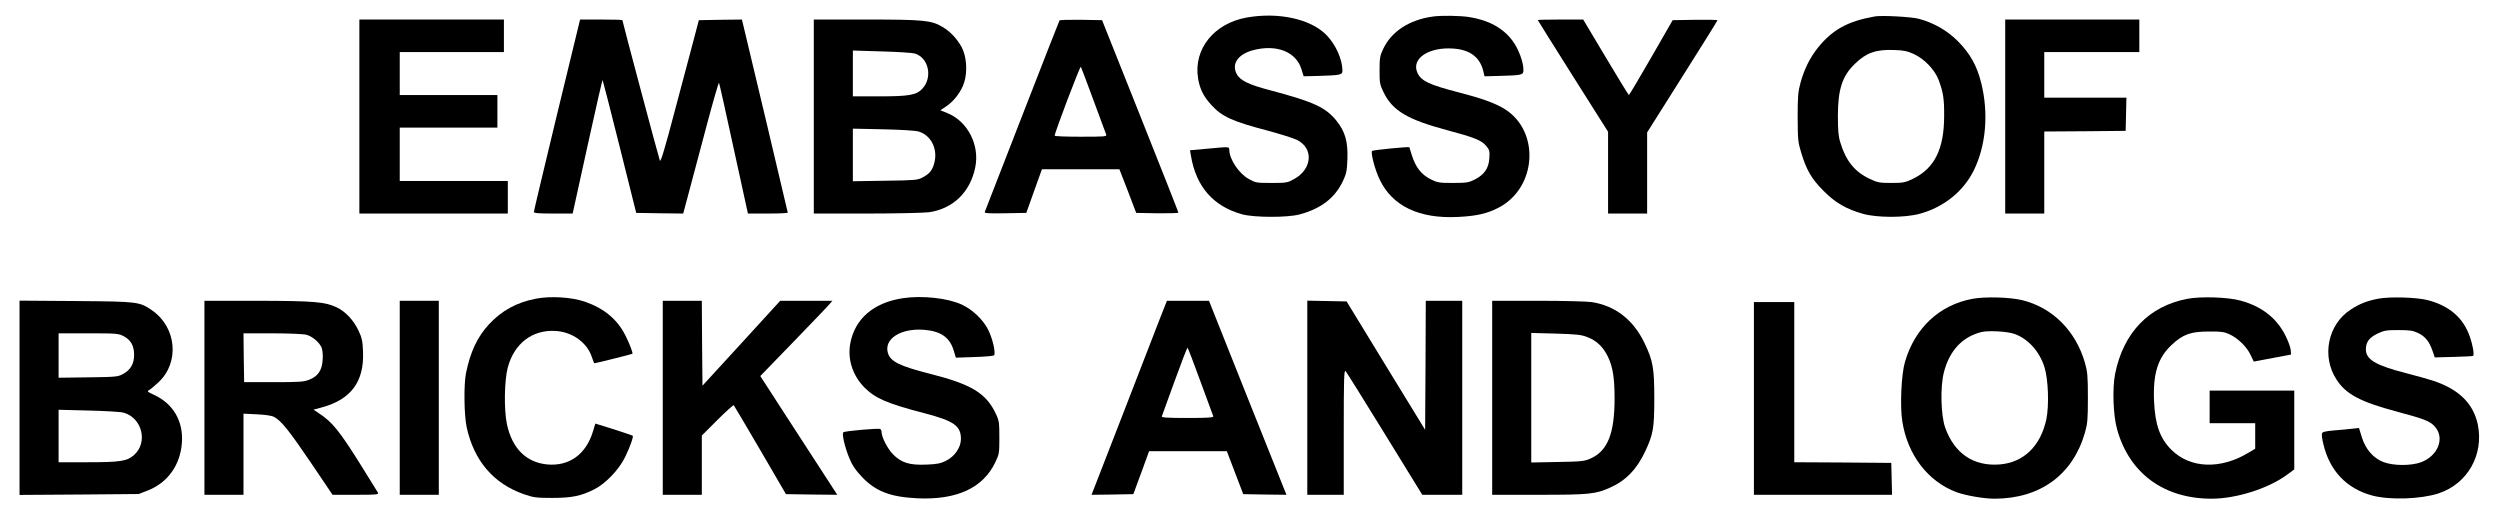
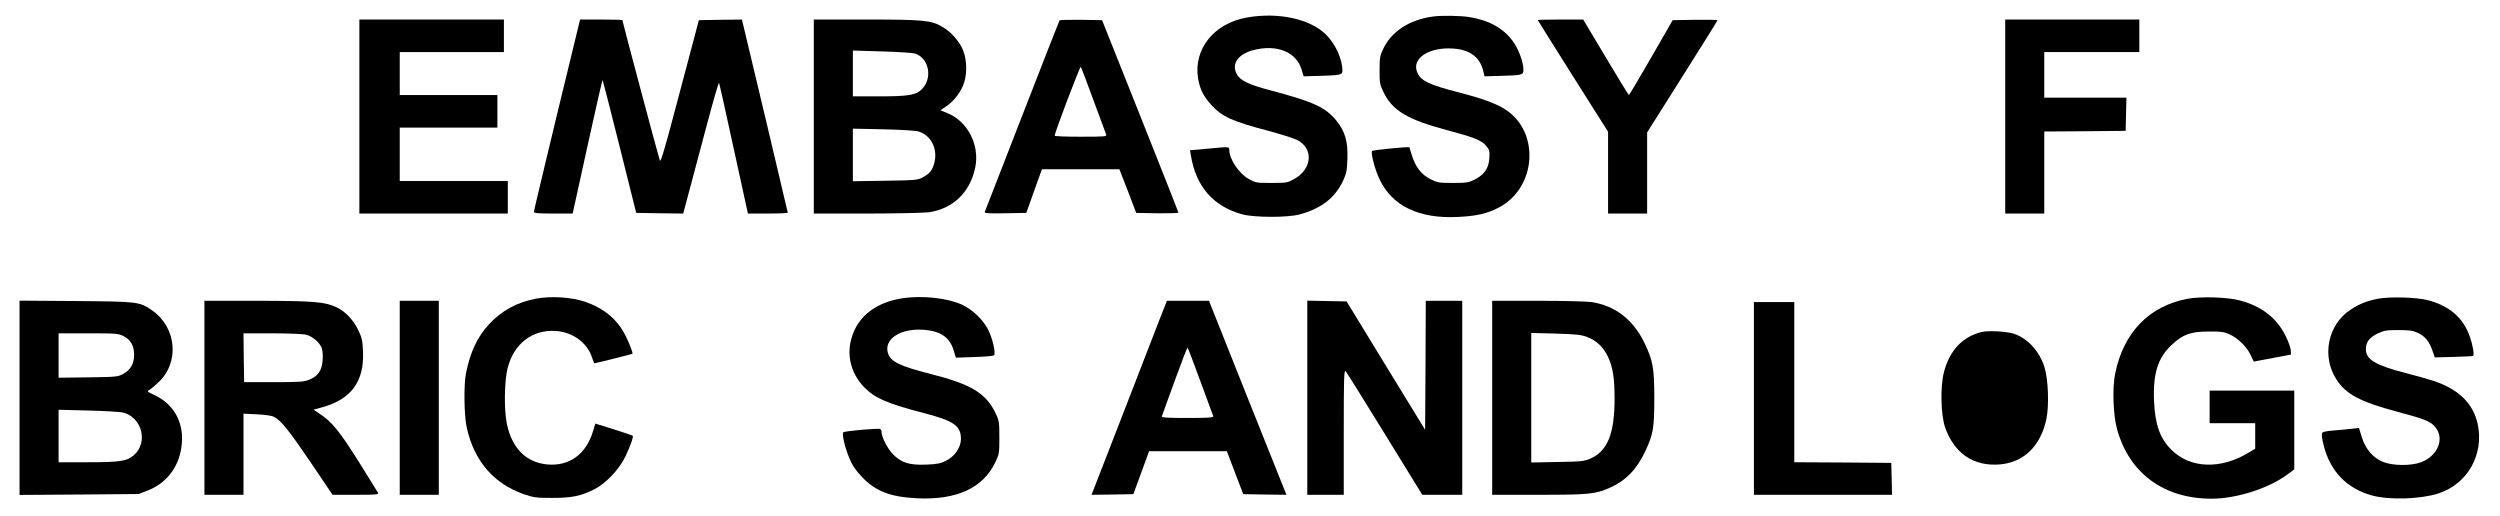
<svg xmlns="http://www.w3.org/2000/svg" version="1.0" width="1920pt" height="396pt" viewBox="0 0 1920 396" preserveAspectRatio="xMidYMid meet">
  <g transform="translate(0,396) scale(0.1,-0.1)" fill="#000000" stroke="none">
    <path d="M9573 3825 c-250 -45 -408 -243 -372 -466 13 -81 42 -140 101 -204 83 -91 158 -126 440 -200 95 -26 193 -57 218 -69 130 -64 119 -224 -21 -301 -52 -29 -59 -30 -174 -30 -115 0 -122 1 -174 30 -75 41 -149 151 -150 223 -1 26 5 26 -169 10 l-133 -12 7 -40 c39 -239 172 -391 394 -452 91 -25 347 -26 440 -1 165 44 272 126 334 257 26 56 31 79 34 167 5 135 -17 213 -85 297 -83 102 -175 144 -502 231 -172 45 -238 77 -264 128 -40 78 12 151 128 182 180 46 328 -12 370 -146 l17 -55 117 3 c168 5 181 8 181 41 -1 87 -52 201 -124 274 -121 123 -370 177 -613 133z" />
    <path d="M11005 3833 c-182 -25 -320 -115 -383 -251 -24 -50 -27 -69 -27 -162 0 -99 2 -110 32 -171 69 -140 184 -208 488 -289 212 -57 263 -77 301 -123 23 -28 26 -38 22 -94 -5 -76 -38 -124 -114 -163 -44 -22 -61 -25 -165 -25 -109 0 -119 2 -175 30 -69 35 -113 93 -141 183 -9 31 -18 59 -19 61 -5 6 -278 -21 -286 -28 -13 -11 21 -144 57 -218 97 -206 305 -305 605 -289 142 7 223 26 311 72 290 152 318 582 49 754 -71 45 -170 82 -352 129 -236 61 -296 90 -324 156 -44 107 90 195 277 182 132 -9 209 -69 233 -183 l7 -30 117 3 c176 5 182 7 182 47 0 59 -38 162 -84 223 -71 97 -184 159 -333 182 -69 11 -215 13 -278 4z" />
-     <path d="M14400 3834 c-210 -37 -327 -102 -439 -241 -61 -77 -104 -163 -133 -268 -19 -69 -22 -105 -22 -265 1 -173 2 -191 28 -275 40 -132 79 -199 171 -291 90 -91 172 -139 302 -176 109 -31 322 -31 436 0 184 50 335 171 415 332 95 192 116 442 57 676 -33 130 -84 221 -175 314 -82 84 -188 145 -305 176 -58 15 -283 27 -335 18z m298 -289 c80 -36 162 -121 191 -200 35 -93 43 -144 42 -275 0 -256 -74 -403 -241 -484 -59 -28 -74 -31 -165 -31 -92 0 -106 3 -167 32 -113 53 -182 138 -224 278 -15 46 -19 93 -19 205 0 204 34 308 132 401 86 84 161 110 298 105 74 -2 103 -8 153 -31z" />
    <path d="M2760 3065 l0 -745 570 0 570 0 0 125 0 125 -415 0 -415 0 0 205 0 205 375 0 375 0 0 125 0 125 -375 0 -375 0 0 165 0 165 400 0 400 0 0 125 0 125 -555 0 -555 0 0 -745z" />
    <path d="M4277 3077 c-97 -402 -177 -738 -177 -745 0 -9 37 -12 149 -12 l149 0 15 68 c8 37 59 268 113 514 54 246 100 446 102 443 2 -2 61 -232 131 -512 l127 -508 181 -3 180 -2 38 142 c21 79 82 307 135 507 53 201 99 360 102 355 3 -5 54 -233 113 -506 l109 -498 153 0 c84 0 153 3 153 7 0 5 -314 1328 -342 1441 l-10 42 -166 -2 -165 -3 -42 -160 c-24 -88 -89 -335 -146 -549 -72 -274 -105 -383 -111 -370 -8 18 -288 1069 -288 1079 0 3 -73 5 -163 5 l-162 0 -178 -733z" />
    <path d="M6250 3065 l0 -745 408 0 c224 0 439 5 477 10 185 27 317 155 355 345 35 170 -57 351 -211 415 l-57 23 46 31 c60 40 116 115 137 183 27 84 18 202 -20 272 -36 65 -88 120 -148 155 -84 50 -145 56 -584 56 l-403 0 0 -745z m776 484 c107 -33 139 -185 56 -272 -45 -47 -102 -57 -329 -57 l-203 0 0 176 0 176 223 -7 c122 -3 236 -11 253 -16z m29 -599 c96 -29 148 -134 121 -239 -15 -59 -36 -85 -91 -114 -37 -20 -58 -22 -287 -25 l-248 -4 0 202 0 202 233 -5 c140 -3 248 -10 272 -17z" />
    <path d="M8137 3803 c-3 -5 -132 -334 -287 -733 -155 -399 -284 -731 -287 -738 -4 -10 28 -12 157 -10 l162 3 60 168 60 167 298 0 297 0 65 -167 64 -168 162 -3 c89 -1 162 1 162 5 0 5 -132 339 -293 743 l-293 735 -161 3 c-89 1 -164 -1 -166 -5z m261 -613 c50 -135 94 -253 97 -262 7 -17 -7 -18 -194 -18 -111 0 -201 3 -201 8 0 24 196 540 201 529 4 -6 47 -122 97 -257z" />
    <path d="M11810 3806 c0 -2 122 -196 270 -431 l270 -427 0 -314 0 -314 150 0 150 0 0 312 0 311 270 428 c149 235 270 430 270 433 0 4 -77 5 -172 4 l-172 -3 -165 -287 c-91 -158 -168 -287 -171 -288 -3 0 -83 131 -178 290 l-173 290 -174 0 c-96 0 -175 -2 -175 -4z" />
    <path d="M15400 3065 l0 -745 150 0 150 0 0 315 0 315 313 2 312 3 3 128 3 127 -316 0 -315 0 0 175 0 175 365 0 365 0 0 125 0 125 -515 0 -515 0 0 -745z" />
    <path d="M4115 1666 c-148 -29 -261 -91 -359 -196 -89 -96 -144 -212 -177 -375 -18 -87 -15 -324 5 -416 56 -258 207 -434 441 -515 72 -25 94 -28 215 -28 151 0 221 14 324 66 87 43 191 153 237 248 37 76 66 157 58 164 -2 2 -68 24 -145 49 l-142 44 -18 -60 c-53 -176 -182 -269 -351 -254 -163 16 -270 123 -310 310 -23 110 -20 331 6 432 49 188 191 296 372 283 127 -9 238 -90 274 -199 9 -27 18 -49 20 -49 10 0 289 70 292 73 5 6 -22 78 -55 143 -62 122 -163 206 -310 257 -103 35 -264 45 -377 23z" />
    <path d="M6935 1670 c-226 -34 -370 -158 -405 -348 -22 -122 18 -246 110 -339 85 -84 173 -122 465 -198 221 -58 275 -96 275 -196 0 -65 -47 -134 -115 -168 -40 -20 -69 -26 -146 -29 -132 -6 -195 13 -259 77 -43 43 -90 134 -90 176 0 8 -4 17 -10 20 -12 8 -272 -15 -283 -25 -13 -12 11 -115 46 -199 22 -55 47 -91 95 -142 105 -112 219 -156 427 -166 303 -14 505 79 599 277 30 62 31 71 31 190 0 115 -2 130 -27 182 -74 158 -188 227 -505 307 -235 60 -304 94 -324 160 -32 108 98 192 278 178 129 -10 198 -59 228 -161 l16 -53 142 5 c78 2 146 8 151 13 15 14 -10 127 -44 195 -38 77 -120 156 -202 194 -109 51 -305 72 -453 50z" />
-     <path d="M15148 1665 c-255 -48 -442 -224 -518 -485 -28 -95 -39 -342 -20 -458 41 -257 197 -460 416 -542 72 -26 210 -50 293 -50 350 1 600 184 693 506 20 70 23 100 23 269 0 168 -3 199 -23 270 -71 245 -249 423 -482 480 -94 23 -287 28 -382 10z m322 -269 c106 -38 192 -133 231 -254 30 -93 37 -297 15 -402 -44 -206 -175 -333 -360 -347 -199 -15 -346 84 -417 283 -33 93 -39 312 -10 424 42 166 141 273 288 310 53 13 199 5 253 -14z" />
+     <path d="M15148 1665 z m322 -269 c106 -38 192 -133 231 -254 30 -93 37 -297 15 -402 -44 -206 -175 -333 -360 -347 -199 -15 -346 84 -417 283 -33 93 -39 312 -10 424 42 166 141 273 288 310 53 13 199 5 253 -14z" />
    <path d="M16799 1665 c-295 -56 -491 -259 -555 -576 -22 -112 -15 -321 16 -429 95 -337 360 -530 725 -530 190 0 439 79 582 186 l53 39 0 303 0 302 -325 0 -325 0 0 -125 0 -125 175 0 175 0 0 -98 0 -98 -52 -31 c-215 -130 -448 -121 -592 23 -88 88 -125 192 -133 374 -9 212 30 334 137 433 86 80 146 101 285 101 92 1 118 -3 157 -21 65 -30 133 -96 162 -158 l25 -52 143 27 143 27 -2 33 c-1 18 -18 67 -39 109 -67 137 -184 229 -349 273 -95 26 -304 33 -406 13z" />
    <path d="M18265 1666 c-88 -17 -146 -40 -212 -84 -176 -114 -225 -360 -108 -538 73 -112 182 -170 462 -245 218 -58 259 -75 295 -118 75 -88 21 -222 -108 -271 -76 -28 -212 -28 -288 1 -78 29 -139 99 -167 191 l-22 71 -56 -6 c-31 -4 -94 -9 -139 -13 -60 -5 -85 -11 -89 -22 -4 -8 1 -47 11 -85 48 -203 178 -339 372 -392 136 -37 375 -29 513 16 223 74 349 298 300 531 -35 162 -149 272 -349 336 -36 12 -128 37 -205 57 -229 59 -305 104 -305 181 0 57 24 89 87 121 53 25 68 28 163 28 89 0 112 -4 152 -23 55 -27 85 -65 110 -137 l17 -50 143 4 c79 2 146 5 151 8 11 6 -1 80 -25 148 -49 143 -157 237 -323 280 -84 22 -292 28 -380 11z" />
    <path d="M150 905 l0 -746 458 3 457 4 67 26 c155 59 253 196 265 368 12 166 -67 300 -215 368 -50 22 -54 27 -37 36 11 6 42 32 71 59 165 152 141 423 -49 554 -97 66 -105 67 -584 71 l-433 3 0 -746z m800 473 c54 -28 80 -74 80 -143 0 -67 -26 -114 -81 -145 -43 -24 -50 -25 -271 -28 l-228 -3 0 170 0 171 228 0 c217 0 230 -1 272 -22z m2 -588 c140 -42 185 -227 79 -323 -54 -49 -105 -57 -361 -57 l-220 0 0 201 0 202 233 -6 c127 -3 249 -10 269 -17z" />
    <path d="M1570 905 l0 -745 150 0 150 0 0 311 0 312 103 -5 c65 -3 113 -10 132 -20 54 -28 117 -107 285 -355 l164 -243 178 0 c172 0 178 1 169 19 -6 10 -61 99 -122 197 -173 277 -226 342 -331 411 l-40 27 67 18 c221 61 323 198 313 427 -3 82 -8 106 -35 163 -37 78 -99 145 -166 177 -90 43 -172 50 -609 51 l-408 0 0 -745z m783 484 c46 -12 100 -58 117 -99 7 -17 11 -56 8 -94 -5 -81 -36 -126 -105 -153 -42 -16 -78 -18 -273 -18 l-225 0 -3 188 -2 187 222 0 c125 0 240 -5 261 -11z" />
    <path d="M3070 905 l0 -745 150 0 150 0 0 745 0 745 -150 0 -150 0 0 -745z" />
-     <path d="M5090 905 l0 -745 150 0 150 0 0 228 0 227 120 120 c65 65 122 116 125 113 4 -4 95 -159 204 -345 l197 -338 197 -3 197 -2 -53 82 c-30 46 -163 251 -296 456 l-242 374 258 266 c142 147 267 277 277 290 l19 22 -200 0 -201 0 -298 -326 -299 -326 -3 326 -2 326 -150 0 -150 0 0 -745z" />
    <path d="M8906 1508 c-30 -79 -161 -414 -289 -746 l-234 -602 160 2 161 3 61 165 60 165 298 0 299 0 63 -165 63 -165 166 -3 166 -2 -13 32 c-7 18 -141 354 -298 745 l-284 713 -162 0 -161 0 -56 -142z m313 -476 c52 -141 97 -263 99 -269 3 -10 -41 -13 -198 -13 -158 0 -201 3 -197 13 2 6 46 128 98 270 51 141 96 257 99 257 3 0 47 -116 99 -258z" />
    <path d="M10040 905 l0 -745 140 0 140 0 0 482 c0 408 2 480 14 468 7 -8 143 -225 301 -482 l288 -468 153 0 154 0 0 745 0 745 -140 0 -140 0 -2 -495 -3 -496 -302 493 -301 493 -151 3 -151 3 0 -746z" />
    <path d="M11460 905 l0 -745 358 0 c385 0 436 5 545 54 123 54 208 142 273 281 61 131 69 178 69 405 0 234 -10 289 -75 425 -86 179 -223 286 -405 315 -33 5 -219 10 -412 10 l-353 0 0 -745z m731 466 c72 -27 124 -78 160 -155 36 -78 49 -160 49 -318 0 -267 -54 -402 -184 -459 -46 -21 -69 -24 -253 -27 l-203 -4 0 497 0 498 188 -5 c160 -5 195 -8 243 -27z" />
    <path d="M13470 900 l0 -740 530 0 531 0 -3 122 -3 123 -372 3 -373 2 0 615 0 615 -155 0 -155 0 0 -740z" />
  </g>
</svg>